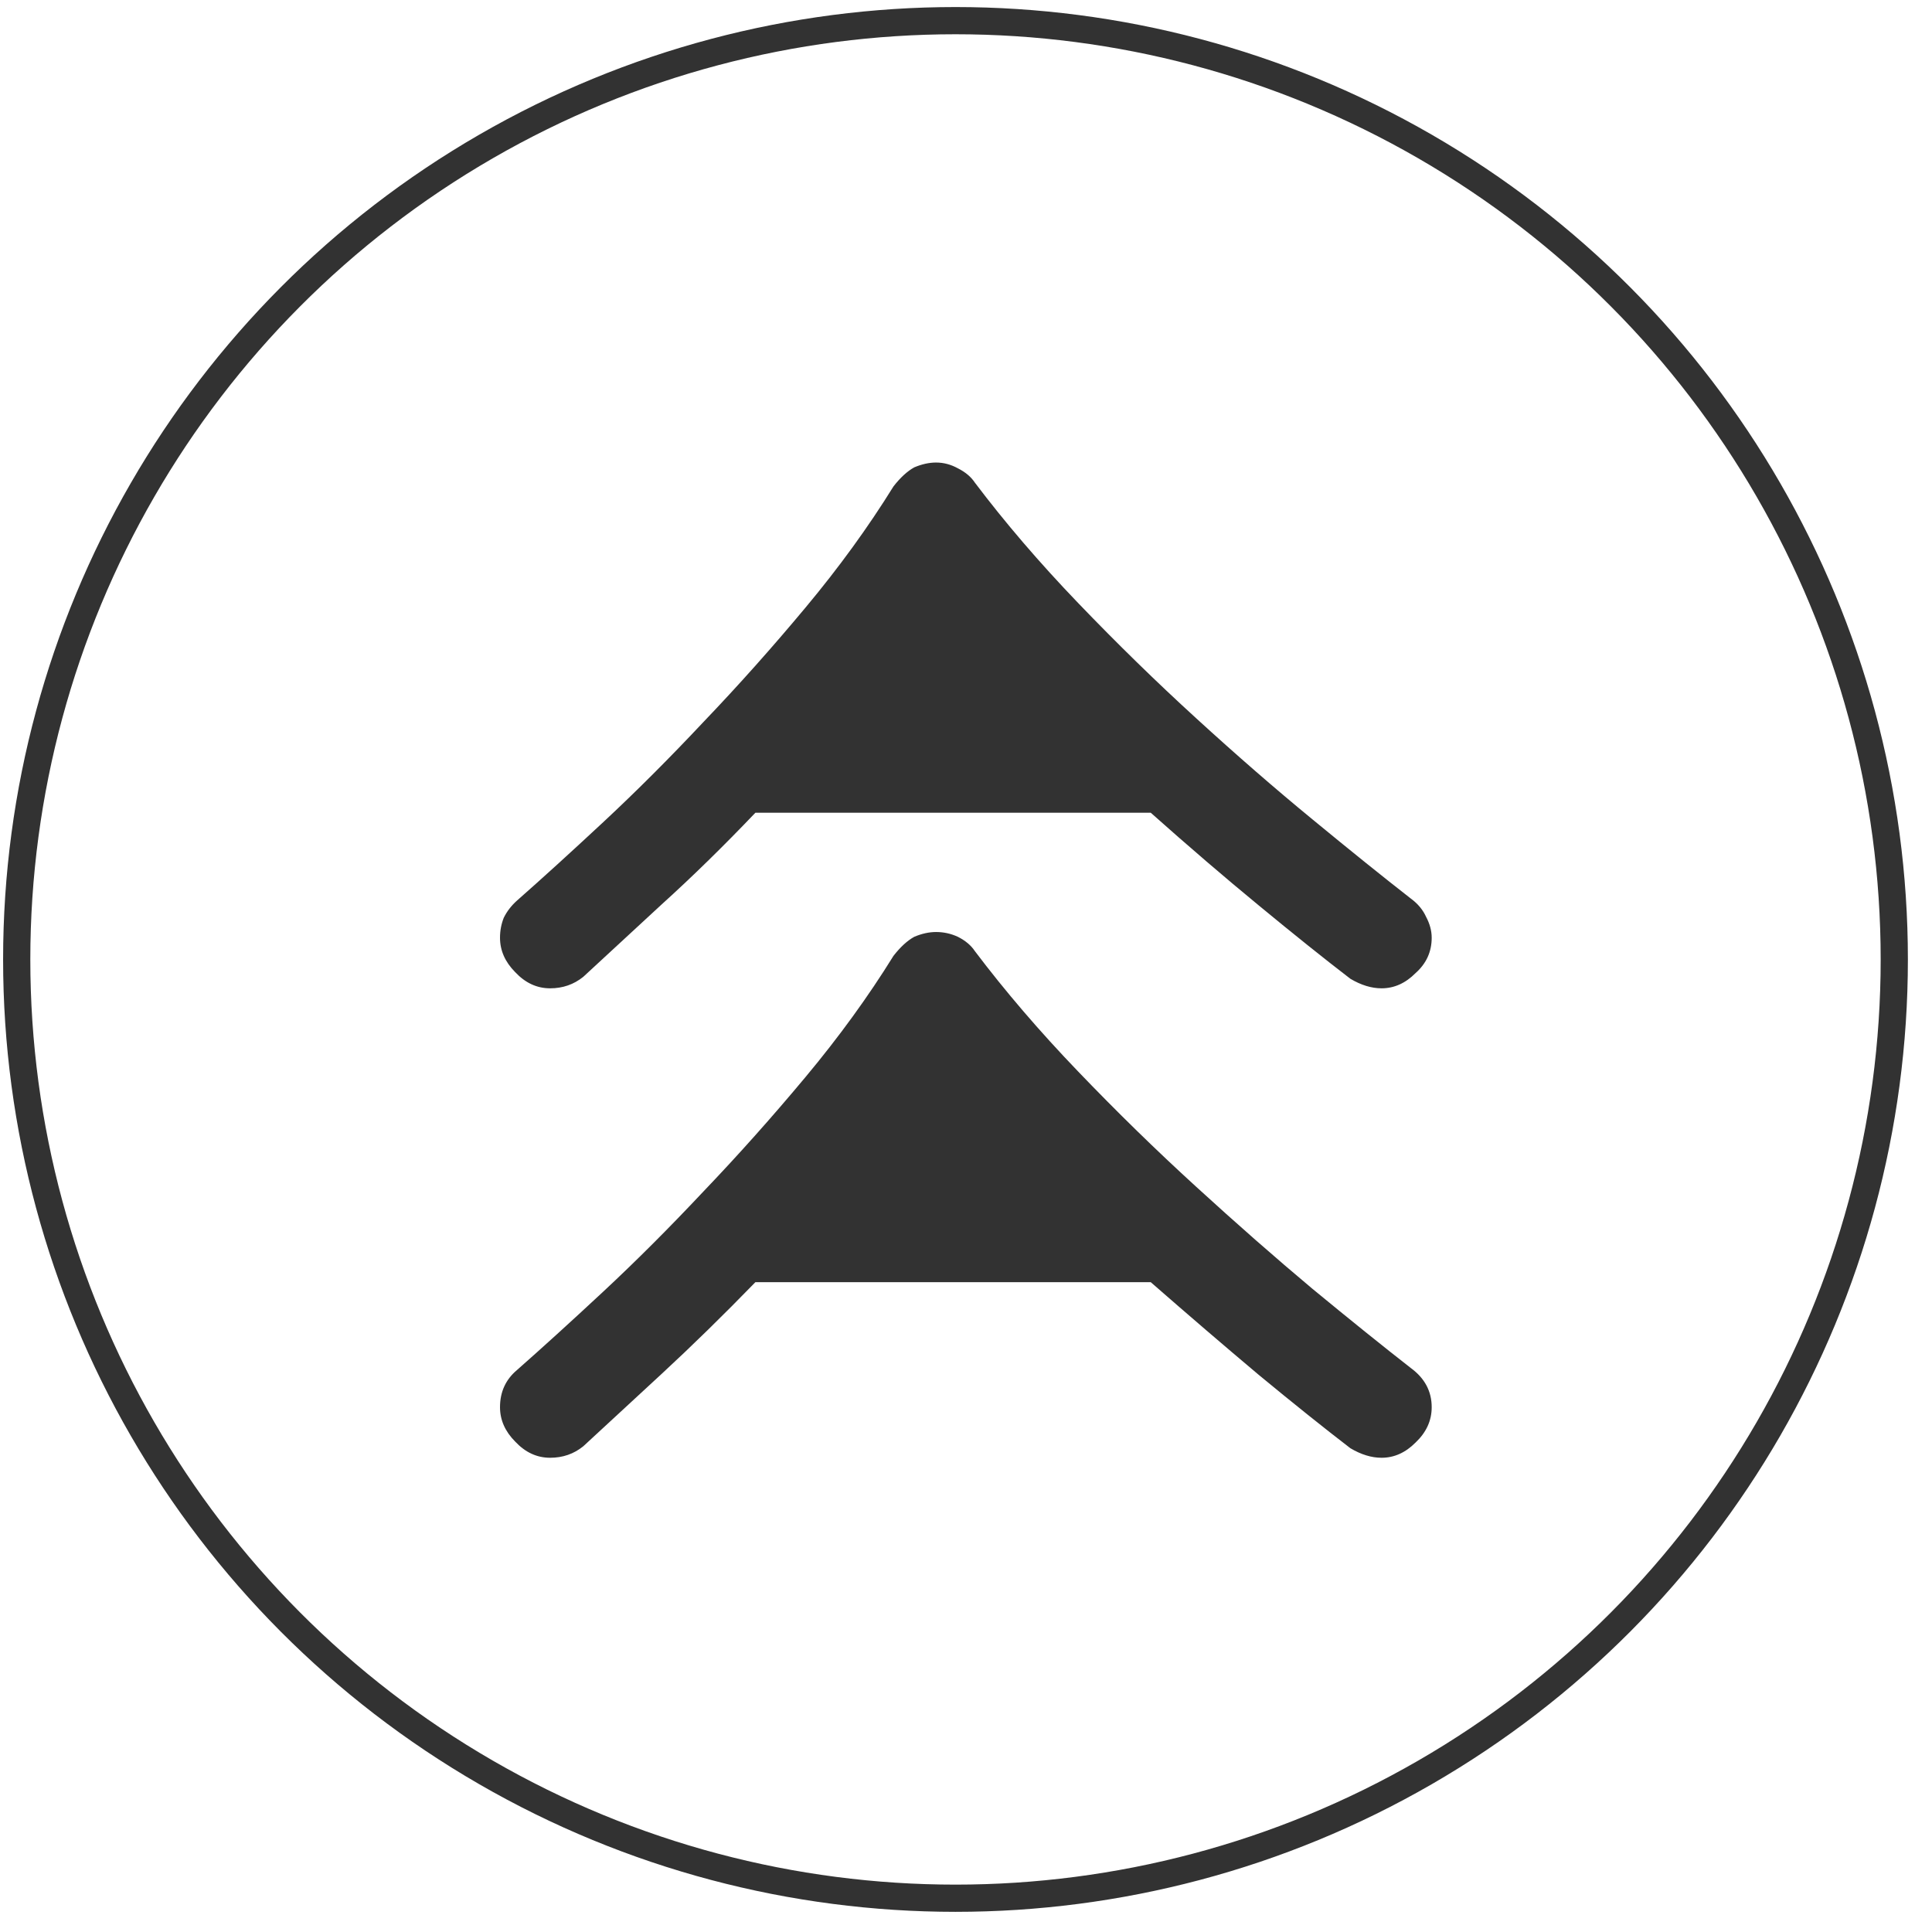
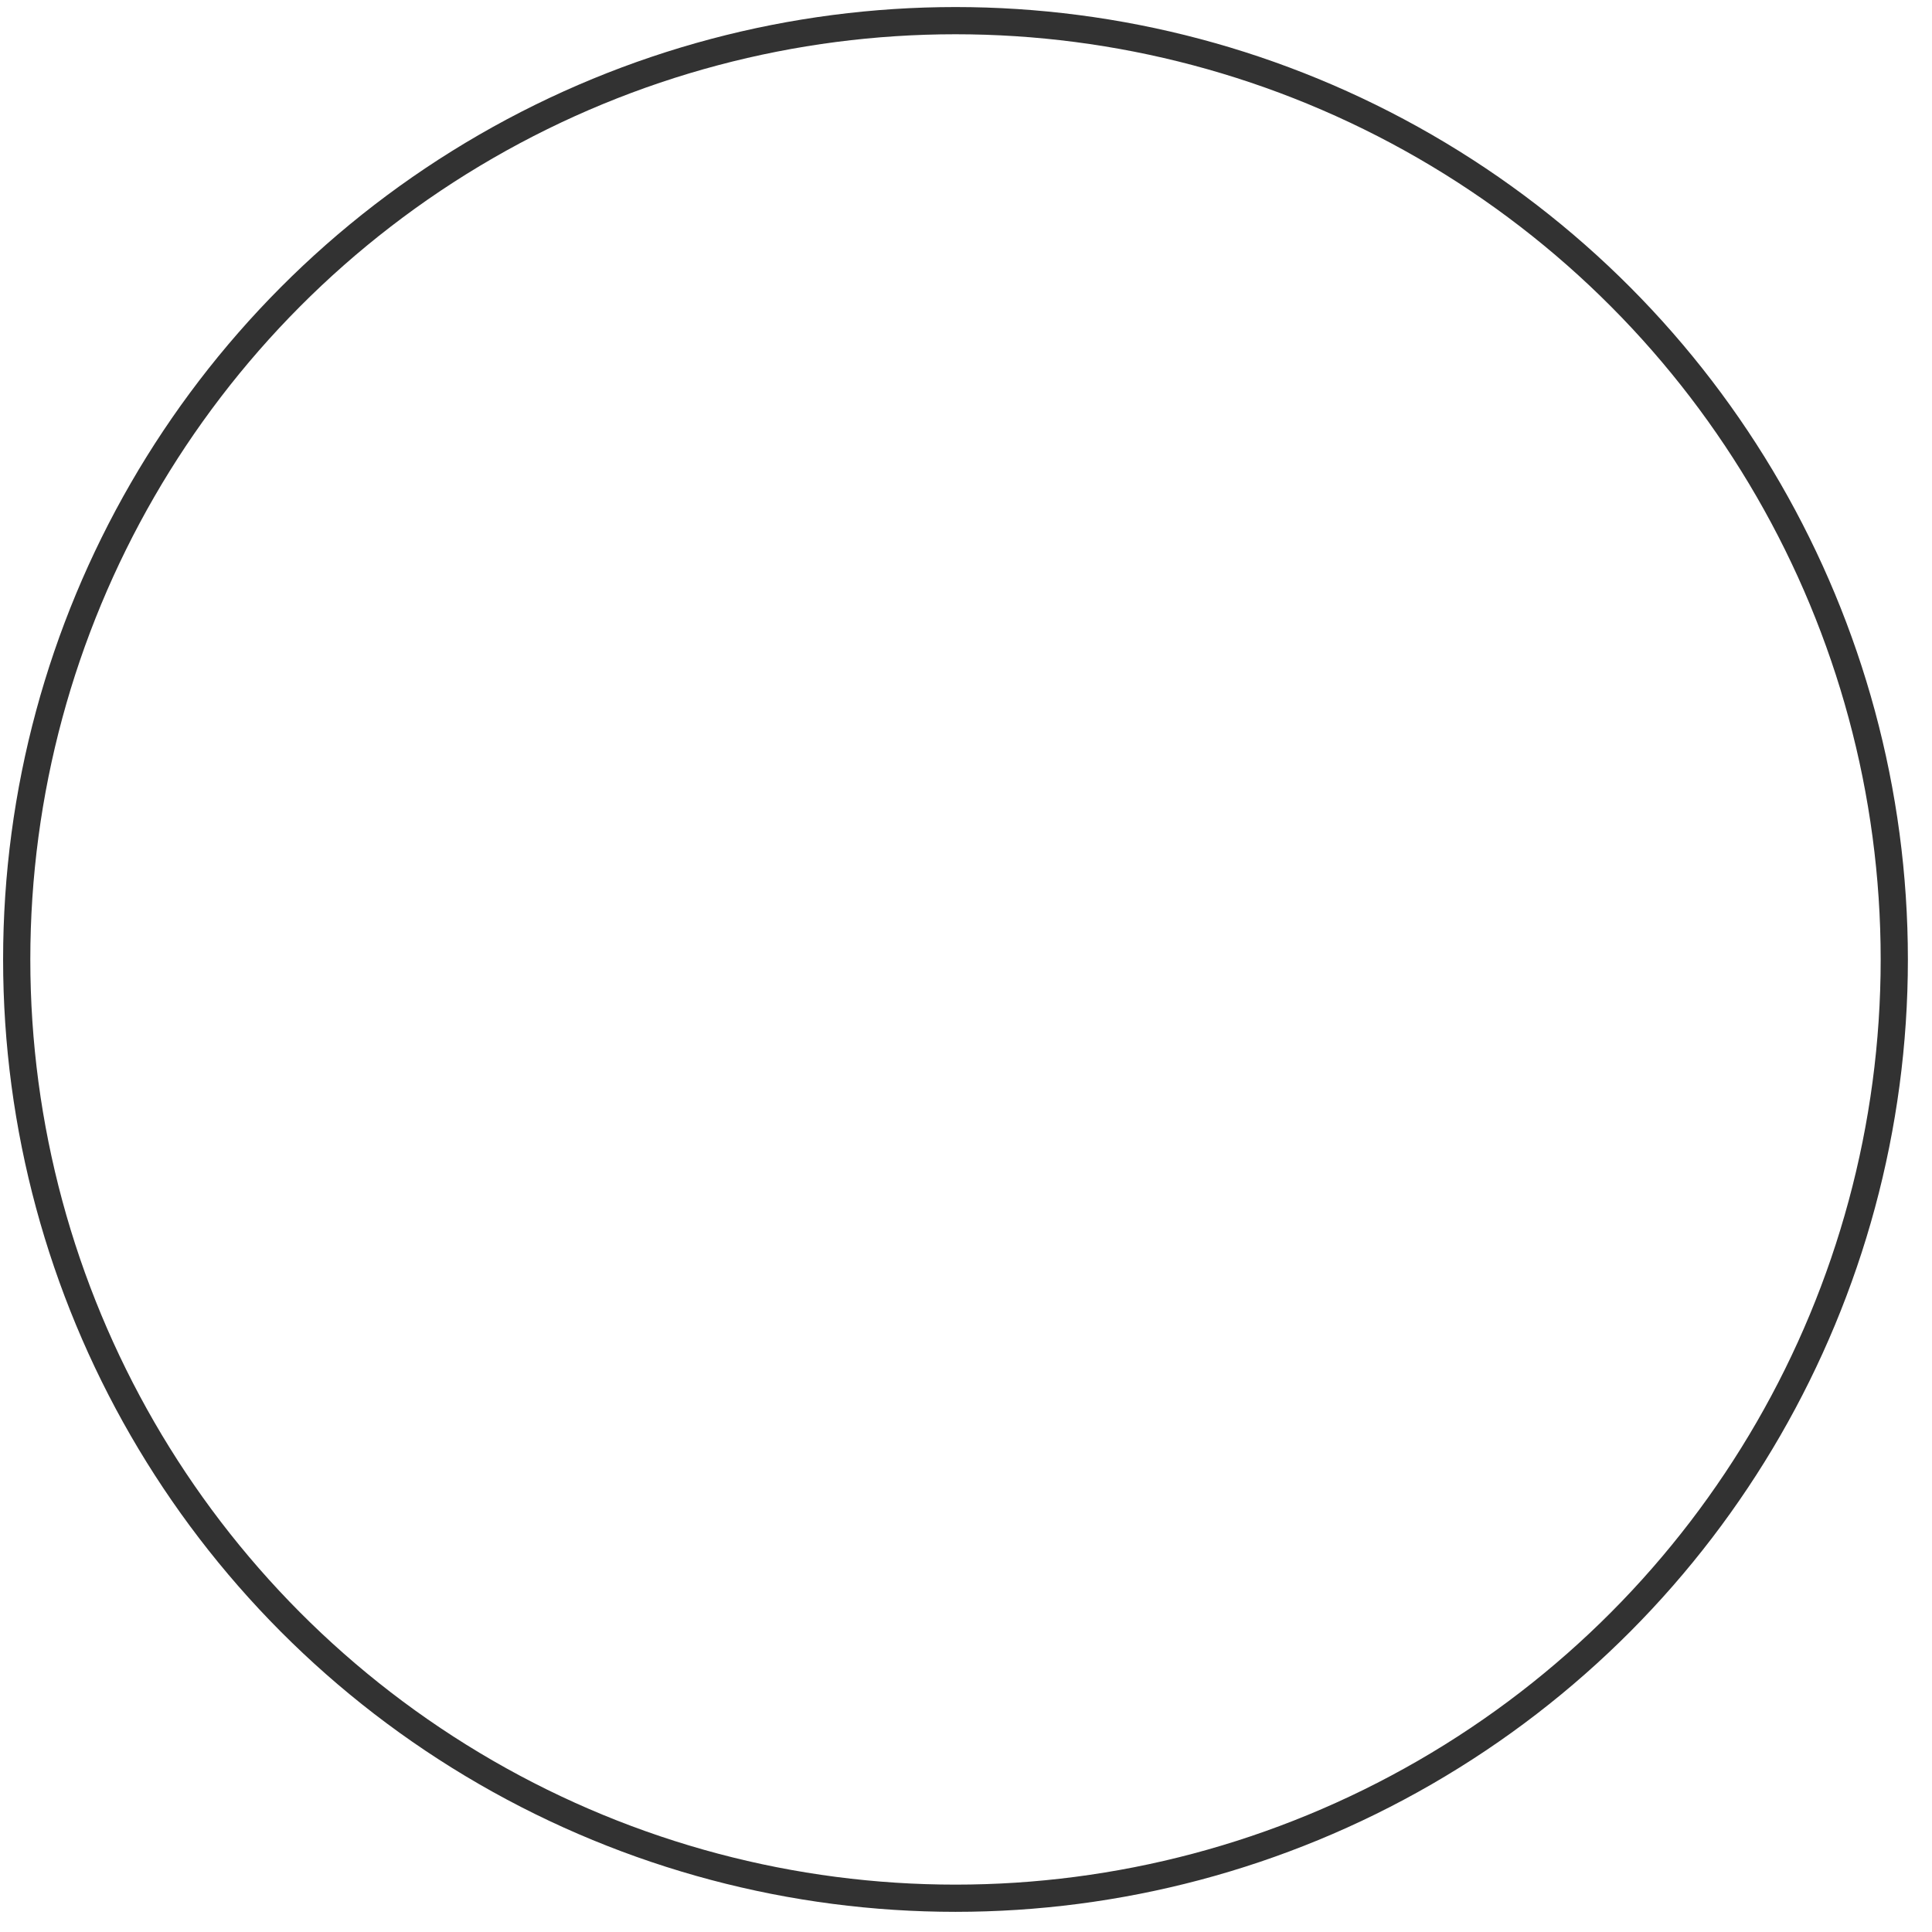
<svg xmlns="http://www.w3.org/2000/svg" width="71" height="71" viewBox="0 0 71 71" fill="none">
-   <path d="M49.625 53.221C48.651 52.473 47.527 51.573 46.253 50.521C45.002 49.469 43.681 48.336 42.29 47.12L27.76 47.12C26.578 48.336 25.431 49.458 24.319 50.486C23.207 51.515 22.245 52.403 21.434 53.151C21.086 53.432 20.681 53.572 20.217 53.572C19.73 53.572 19.302 53.373 18.931 52.976C18.56 52.602 18.375 52.181 18.375 51.714C18.375 51.153 18.583 50.697 19.001 50.346C19.904 49.551 20.959 48.593 22.164 47.471C23.369 46.349 24.597 45.121 25.848 43.789C27.123 42.456 28.374 41.053 29.602 39.581C30.831 38.108 31.908 36.624 32.835 35.127C33.09 34.8 33.345 34.566 33.6 34.426C33.878 34.309 34.145 34.251 34.4 34.251C34.678 34.251 34.944 34.309 35.199 34.426C35.477 34.566 35.686 34.742 35.825 34.952C36.937 36.425 38.2 37.898 39.614 39.37C41.05 40.867 42.499 42.281 43.959 43.613C45.442 44.969 46.867 46.22 48.234 47.365C49.625 48.511 50.83 49.481 51.849 50.276C52.359 50.65 52.614 51.129 52.614 51.714C52.614 52.205 52.417 52.637 52.023 53.011C51.652 53.385 51.235 53.572 50.772 53.572C50.401 53.572 50.019 53.455 49.625 53.221ZM49.625 35.969C48.651 35.221 47.527 34.321 46.253 33.269C45.002 32.24 43.681 31.107 42.29 29.868L27.76 29.868C26.578 31.107 25.431 32.229 24.319 33.234C23.207 34.263 22.245 35.151 21.434 35.899C21.086 36.179 20.681 36.32 20.217 36.32C19.73 36.32 19.302 36.121 18.931 35.724C18.56 35.349 18.375 34.929 18.375 34.461C18.375 34.204 18.421 33.959 18.514 33.725C18.63 33.491 18.792 33.281 19.001 33.094C19.904 32.299 20.959 31.34 22.164 30.218C23.369 29.096 24.597 27.869 25.848 26.536C27.123 25.204 28.374 23.801 29.602 22.328C30.831 20.856 31.908 19.371 32.835 17.875C33.09 17.548 33.345 17.314 33.6 17.174C33.878 17.057 34.145 16.998 34.4 16.998C34.678 16.998 34.944 17.069 35.199 17.209C35.477 17.349 35.686 17.524 35.825 17.735C36.937 19.208 38.2 20.68 39.614 22.153C41.05 23.649 42.499 25.064 43.959 26.396C45.442 27.752 46.867 28.991 48.234 30.113C49.625 31.259 50.83 32.229 51.849 33.023C52.104 33.211 52.29 33.433 52.406 33.69C52.544 33.947 52.614 34.204 52.614 34.461C52.614 34.975 52.417 35.408 52.023 35.759C51.652 36.133 51.235 36.32 50.772 36.32C50.401 36.32 50.019 36.203 49.625 35.969Z" fill="#323232" />
  <circle cx="35.114" cy="35.259" r="34.5" stroke="#323232" />
</svg>